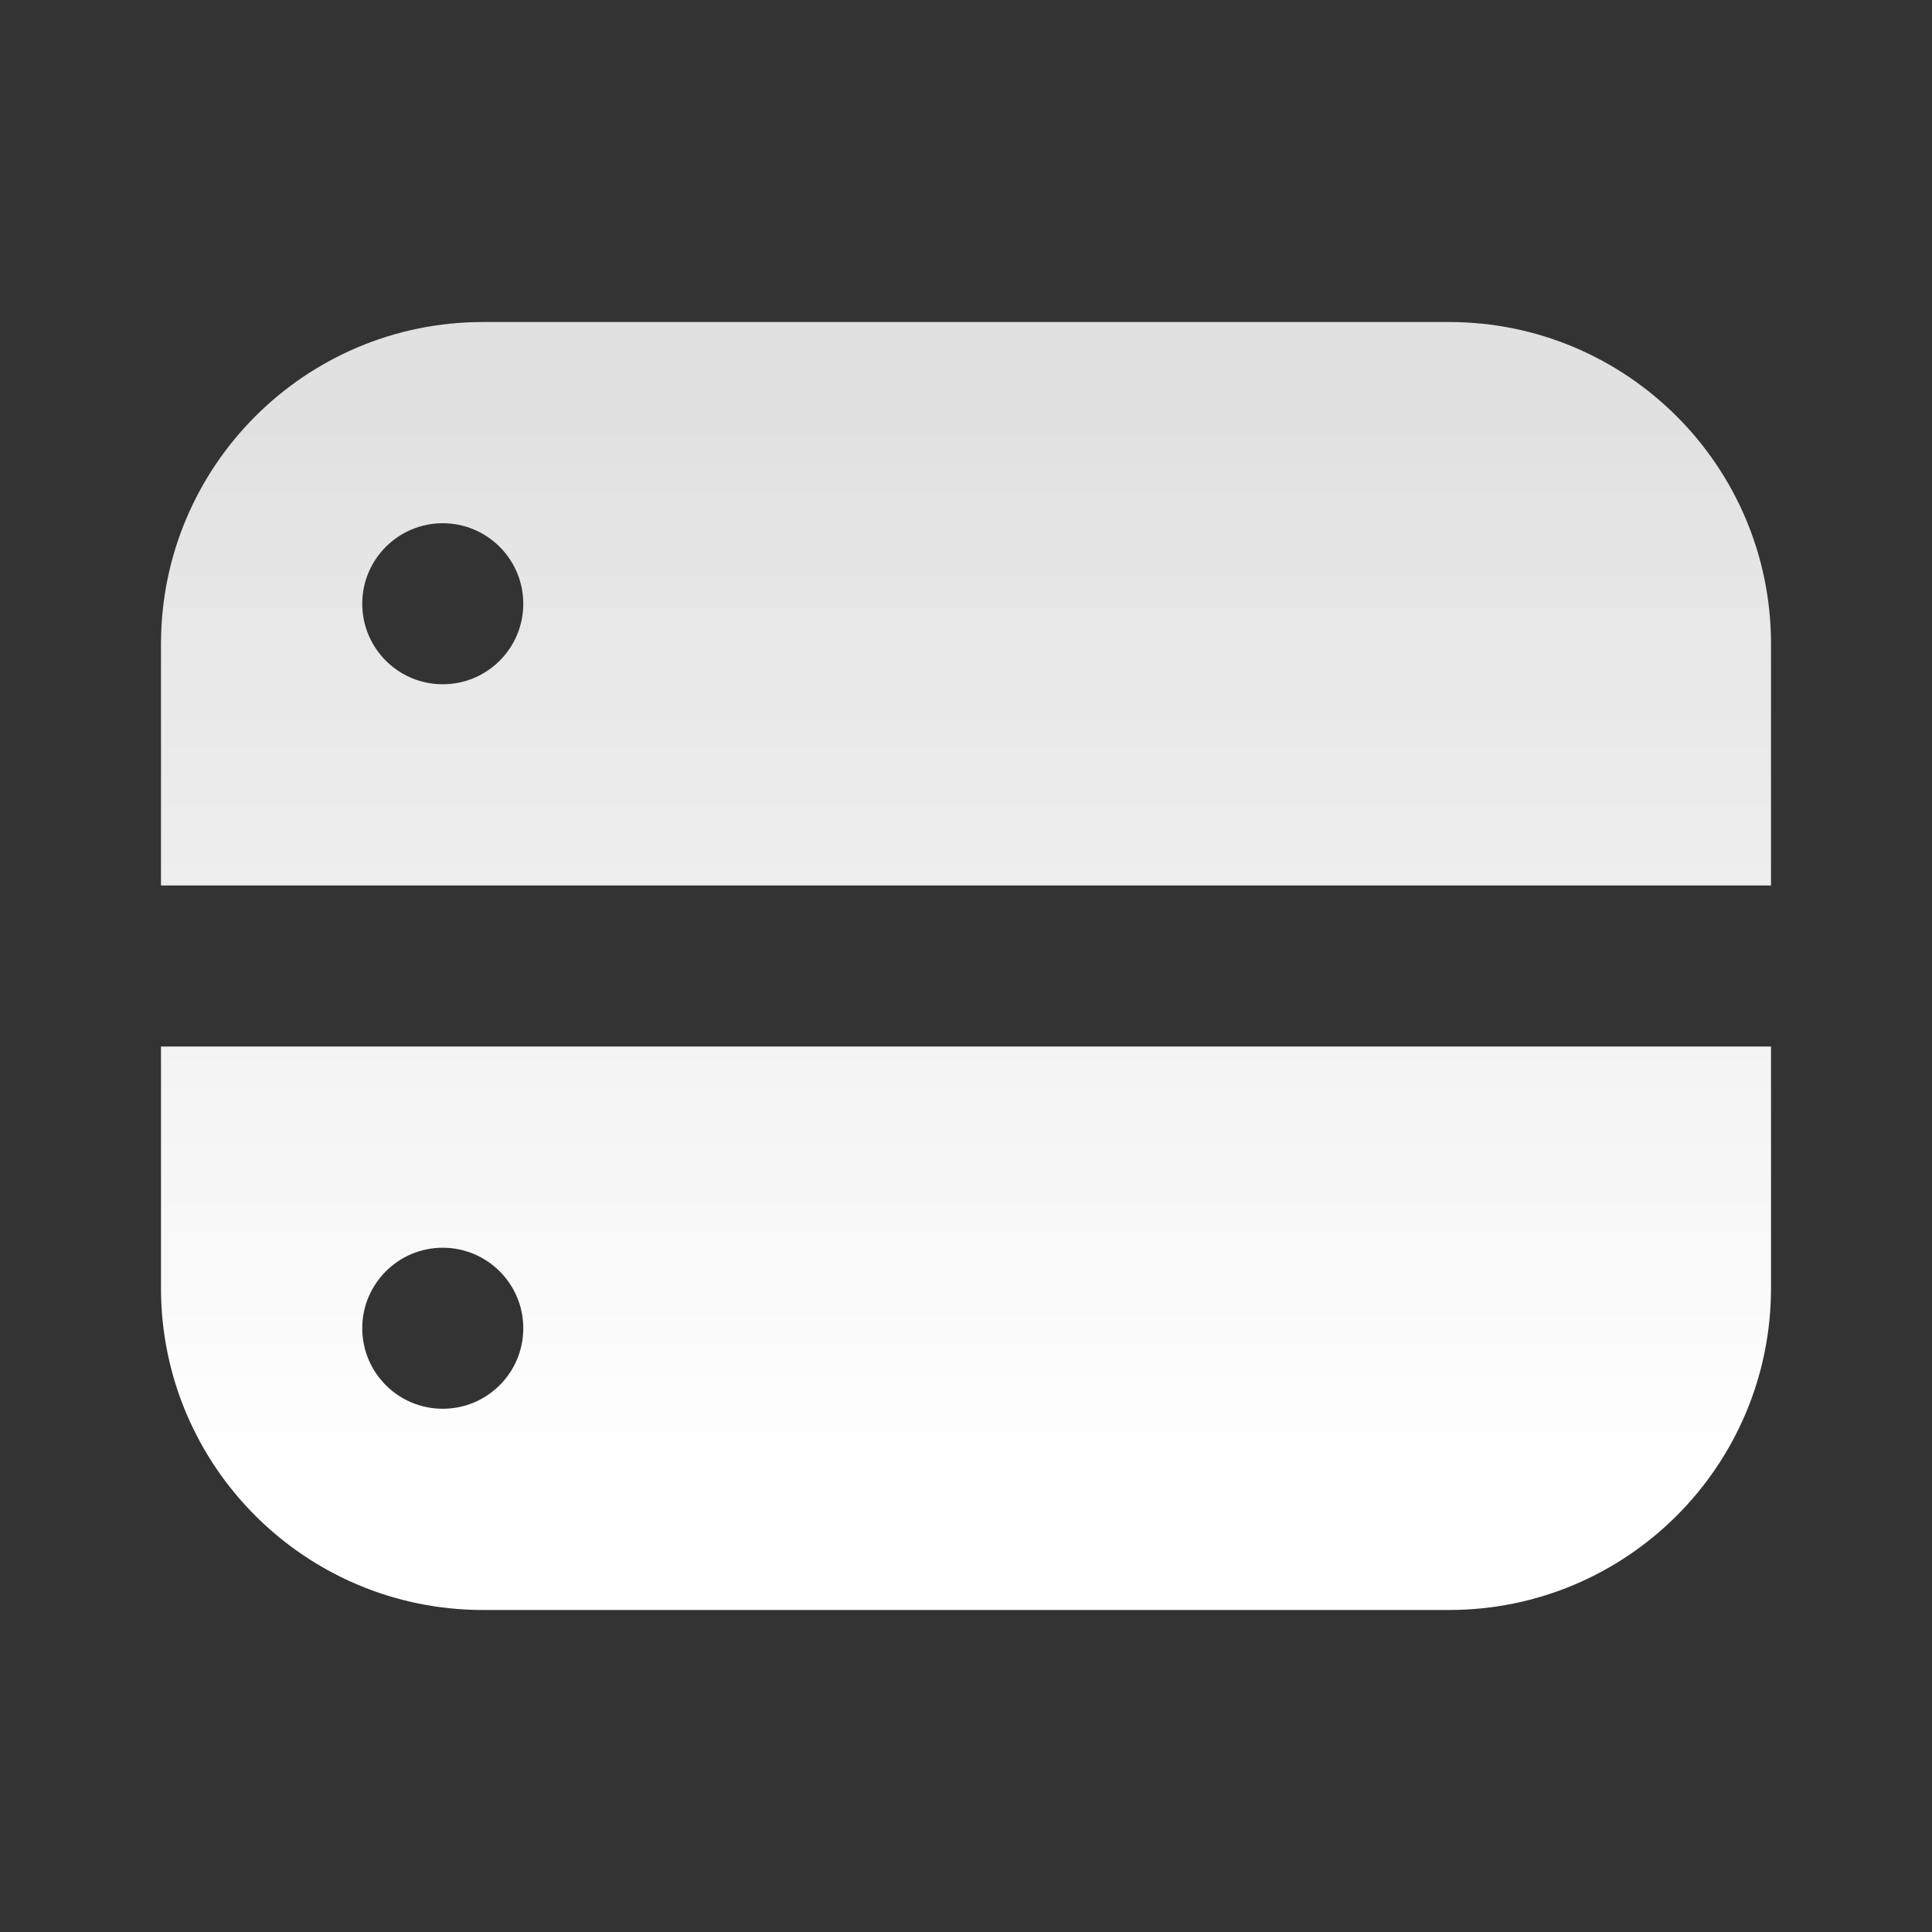
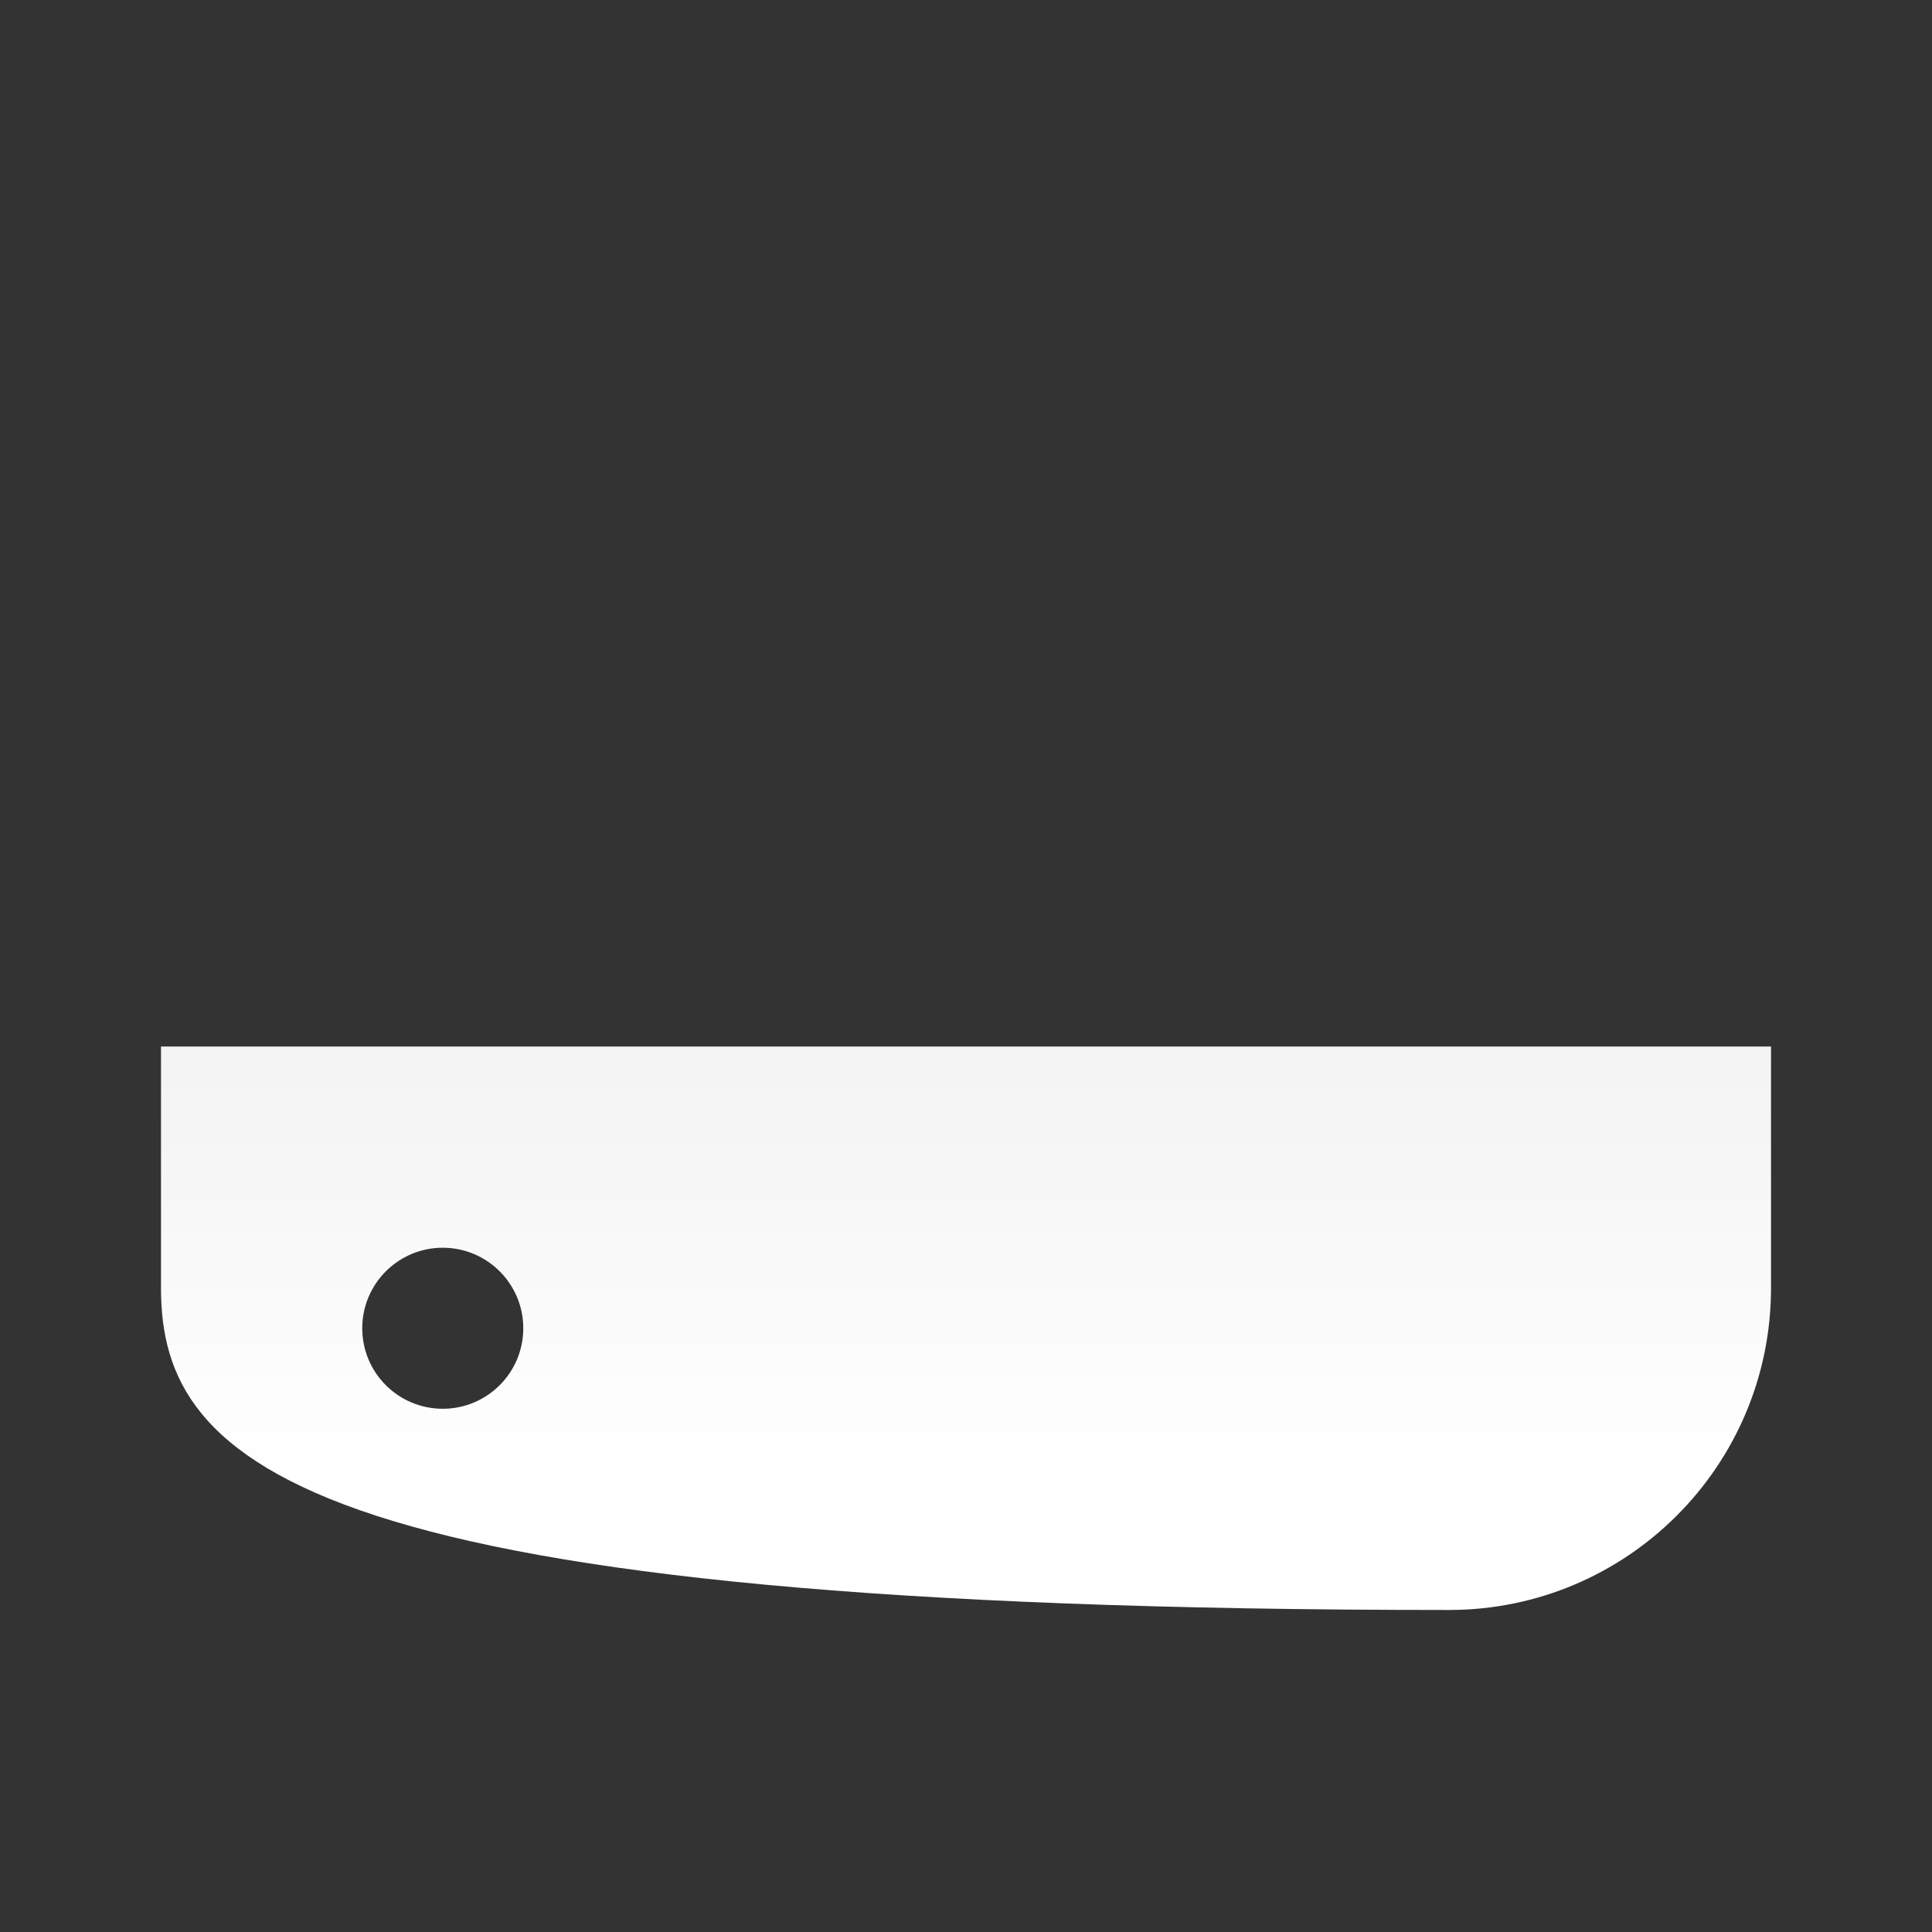
<svg xmlns="http://www.w3.org/2000/svg" viewBox="0 0 40 40" fill="none">
  <rect x="0" y="0" width="40" height="40" fill="#333333" stroke="none" />
-   <path fill-rule="evenodd" clip-rule="evenodd" d="M3.333 13.333C3.333 9.652 6.318 6.667 10 6.667H30C33.682 6.667 36.667 9.652 36.667 13.333V18.333H3.333V13.333ZM10.834 12.5C10.834 13.421 10.087 14.167 9.167 14.167C8.246 14.167 7.5 13.421 7.5 12.5C7.5 11.58 8.246 10.833 9.167 10.833C10.087 10.833 10.834 11.58 10.834 12.5Z" fill="url(#paint0_linear_4262_7347)" />
-   <path fill-rule="evenodd" clip-rule="evenodd" d="M3.333 21.667H36.667V26.667C36.667 30.349 33.682 33.333 30 33.333H10C6.318 33.333 3.333 30.349 3.333 26.667V21.667ZM10.834 27.5C10.834 28.421 10.087 29.167 9.167 29.167C8.246 29.167 7.5 28.421 7.5 27.5C7.5 26.58 8.246 25.833 9.167 25.833C10.087 25.833 10.834 26.58 10.834 27.5Z" fill="url(#paint1_linear_4262_7347)" />
+   <path fill-rule="evenodd" clip-rule="evenodd" d="M3.333 21.667H36.667V26.667C36.667 30.349 33.682 33.333 30 33.333C6.318 33.333 3.333 30.349 3.333 26.667V21.667ZM10.834 27.5C10.834 28.421 10.087 29.167 9.167 29.167C8.246 29.167 7.5 28.421 7.5 27.5C7.5 26.58 8.246 25.833 9.167 25.833C10.087 25.833 10.834 26.58 10.834 27.5Z" fill="url(#paint1_linear_4262_7347)" />
  <defs>
    <linearGradient id="paint0_linear_4262_7347" x1="20.654" y1="7.98" x2="20.654" y2="30.505" gradientUnits="userSpaceOnUse">
      <stop stop-color="white" stop-opacity="0.85" />
      <stop offset="1" stop-color="white" />
    </linearGradient>
    <linearGradient id="paint1_linear_4262_7347" x1="20.654" y1="7.98" x2="20.654" y2="30.505" gradientUnits="userSpaceOnUse">
      <stop stop-color="white" stop-opacity="0.85" />
      <stop offset="1" stop-color="white" />
    </linearGradient>
  </defs>
</svg>